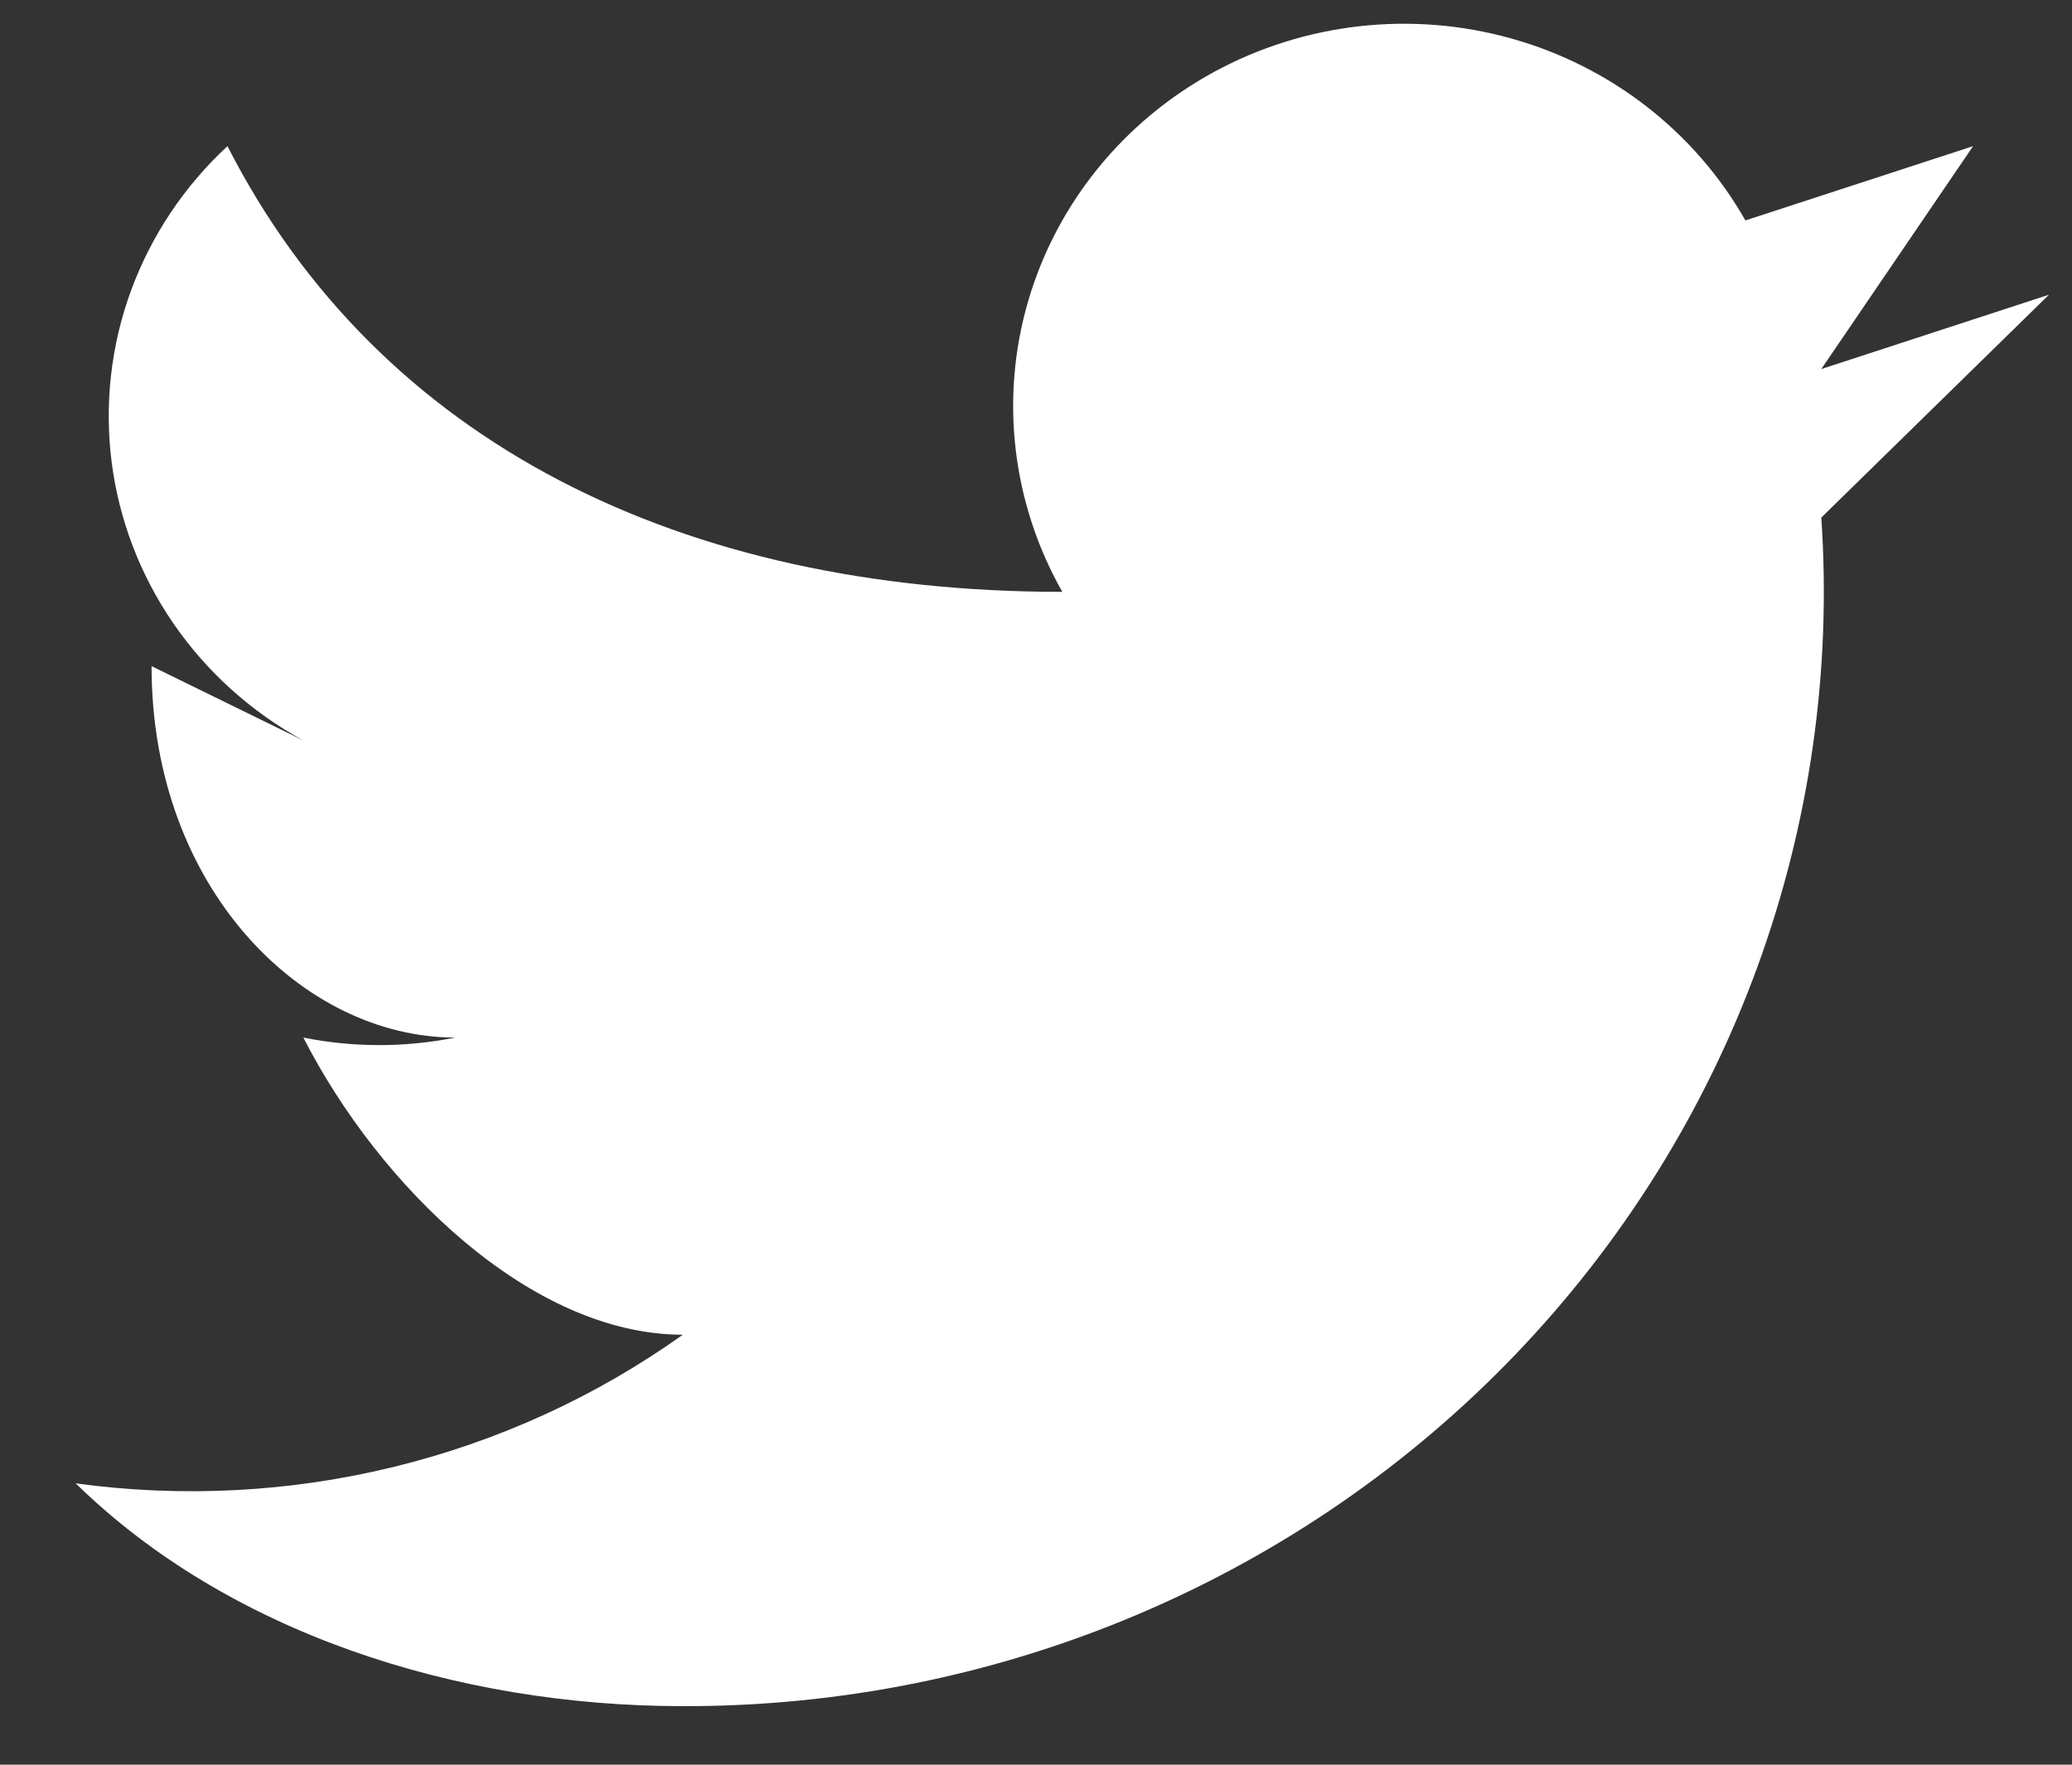
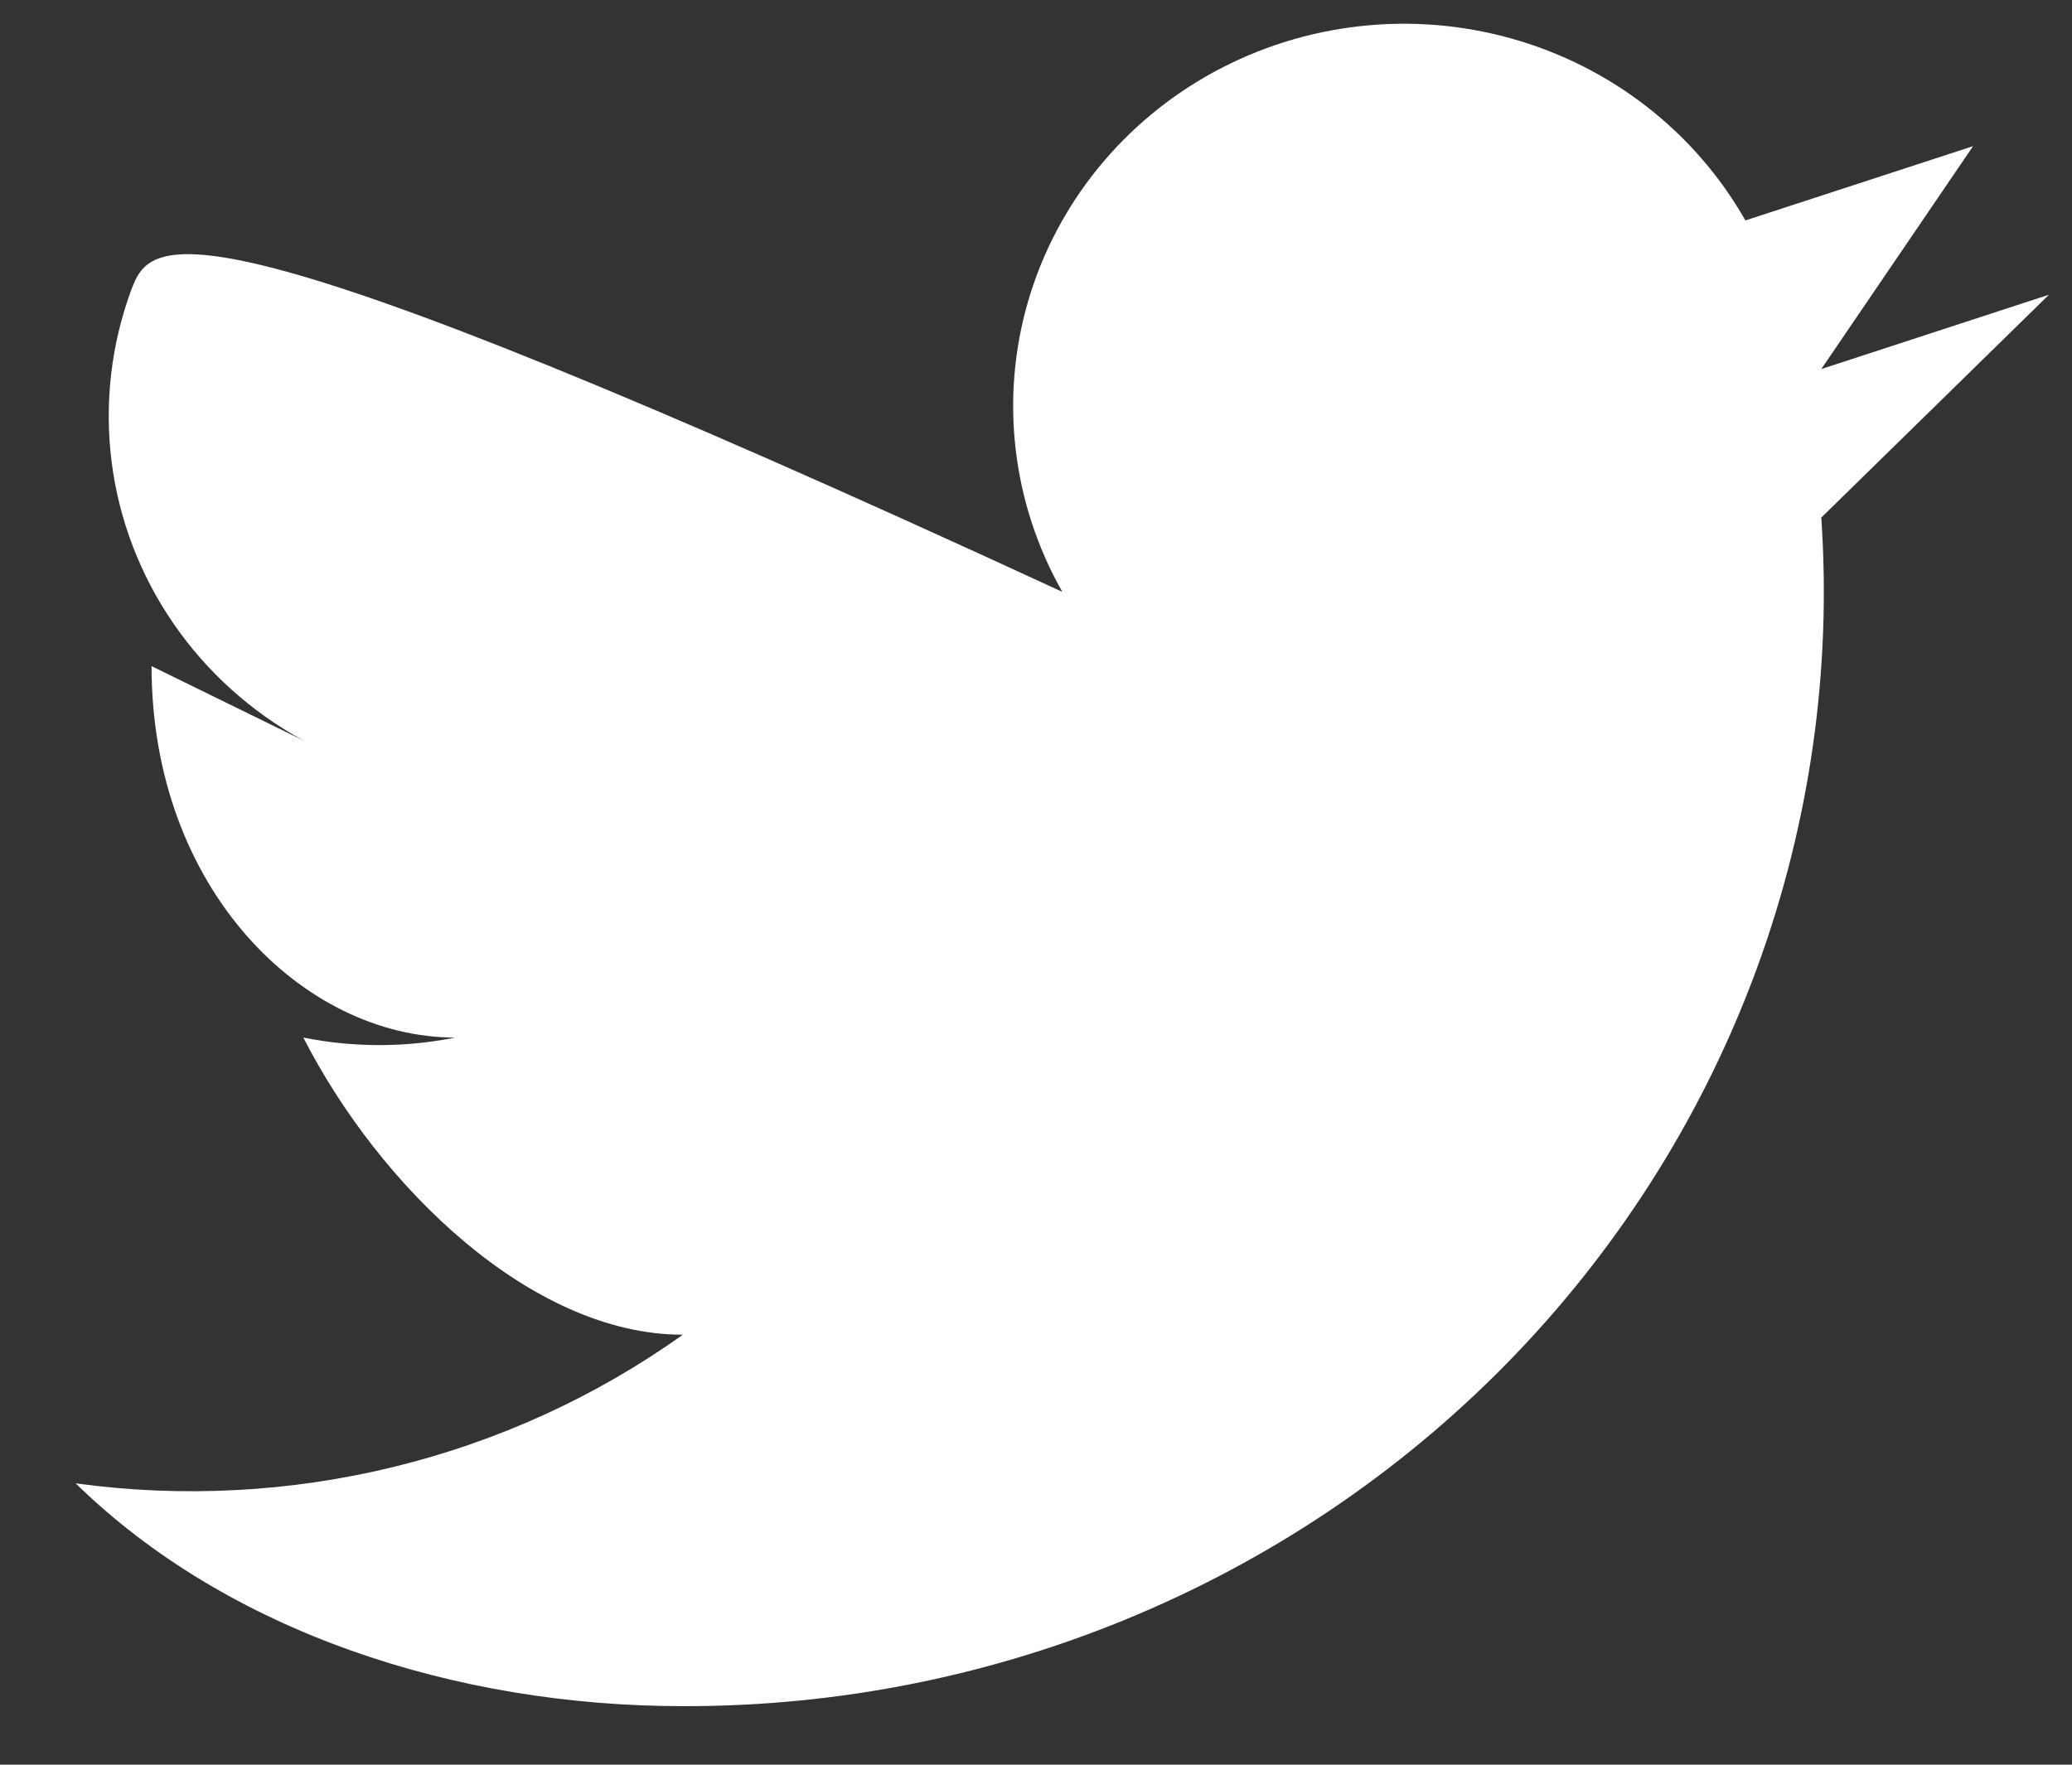
<svg xmlns="http://www.w3.org/2000/svg" width="27" height="23" viewBox="0 0 27 23" fill="none">
  <rect x="0" y="0" width="27" height="23" fill="#333333" stroke="none" />
-   <path d="M26.7 3.841L23.733 4.81L25.711 1.905L22.744 2.873C22.088 1.718 20.991 0.864 19.692 0.501C18.394 0.138 17.002 0.295 15.821 0.937C14.641 1.579 13.769 2.653 13.398 3.924C13.027 5.195 13.188 6.559 13.843 7.714C8.898 7.714 4.942 5.778 2.964 1.905C2.4 2.427 1.97 3.072 1.707 3.788C1.445 4.503 1.359 5.269 1.455 6.023C1.551 6.777 1.828 7.499 2.262 8.129C2.696 8.759 3.275 9.28 3.953 9.651L1.975 8.682C1.975 11.587 3.953 13.523 5.931 13.523C5.279 13.654 4.606 13.654 3.953 13.523C4.942 15.46 6.92 17.396 8.898 17.396C6.617 19.022 3.78 19.716 0.986 19.333C2.964 21.269 5.931 22.237 8.898 22.237C10.932 22.242 12.946 21.837 14.813 21.047C16.681 20.257 18.363 19.1 19.754 17.647C21.145 16.194 22.216 14.477 22.901 12.601C23.585 10.726 23.869 8.733 23.733 6.746L26.7 3.841Z" fill="white" />
+   <path d="M26.7 3.841L23.733 4.81L25.711 1.905L22.744 2.873C22.088 1.718 20.991 0.864 19.692 0.501C18.394 0.138 17.002 0.295 15.821 0.937C14.641 1.579 13.769 2.653 13.398 3.924C13.027 5.195 13.188 6.559 13.843 7.714C2.4 2.427 1.97 3.072 1.707 3.788C1.445 4.503 1.359 5.269 1.455 6.023C1.551 6.777 1.828 7.499 2.262 8.129C2.696 8.759 3.275 9.28 3.953 9.651L1.975 8.682C1.975 11.587 3.953 13.523 5.931 13.523C5.279 13.654 4.606 13.654 3.953 13.523C4.942 15.46 6.92 17.396 8.898 17.396C6.617 19.022 3.78 19.716 0.986 19.333C2.964 21.269 5.931 22.237 8.898 22.237C10.932 22.242 12.946 21.837 14.813 21.047C16.681 20.257 18.363 19.1 19.754 17.647C21.145 16.194 22.216 14.477 22.901 12.601C23.585 10.726 23.869 8.733 23.733 6.746L26.7 3.841Z" fill="white" />
</svg>